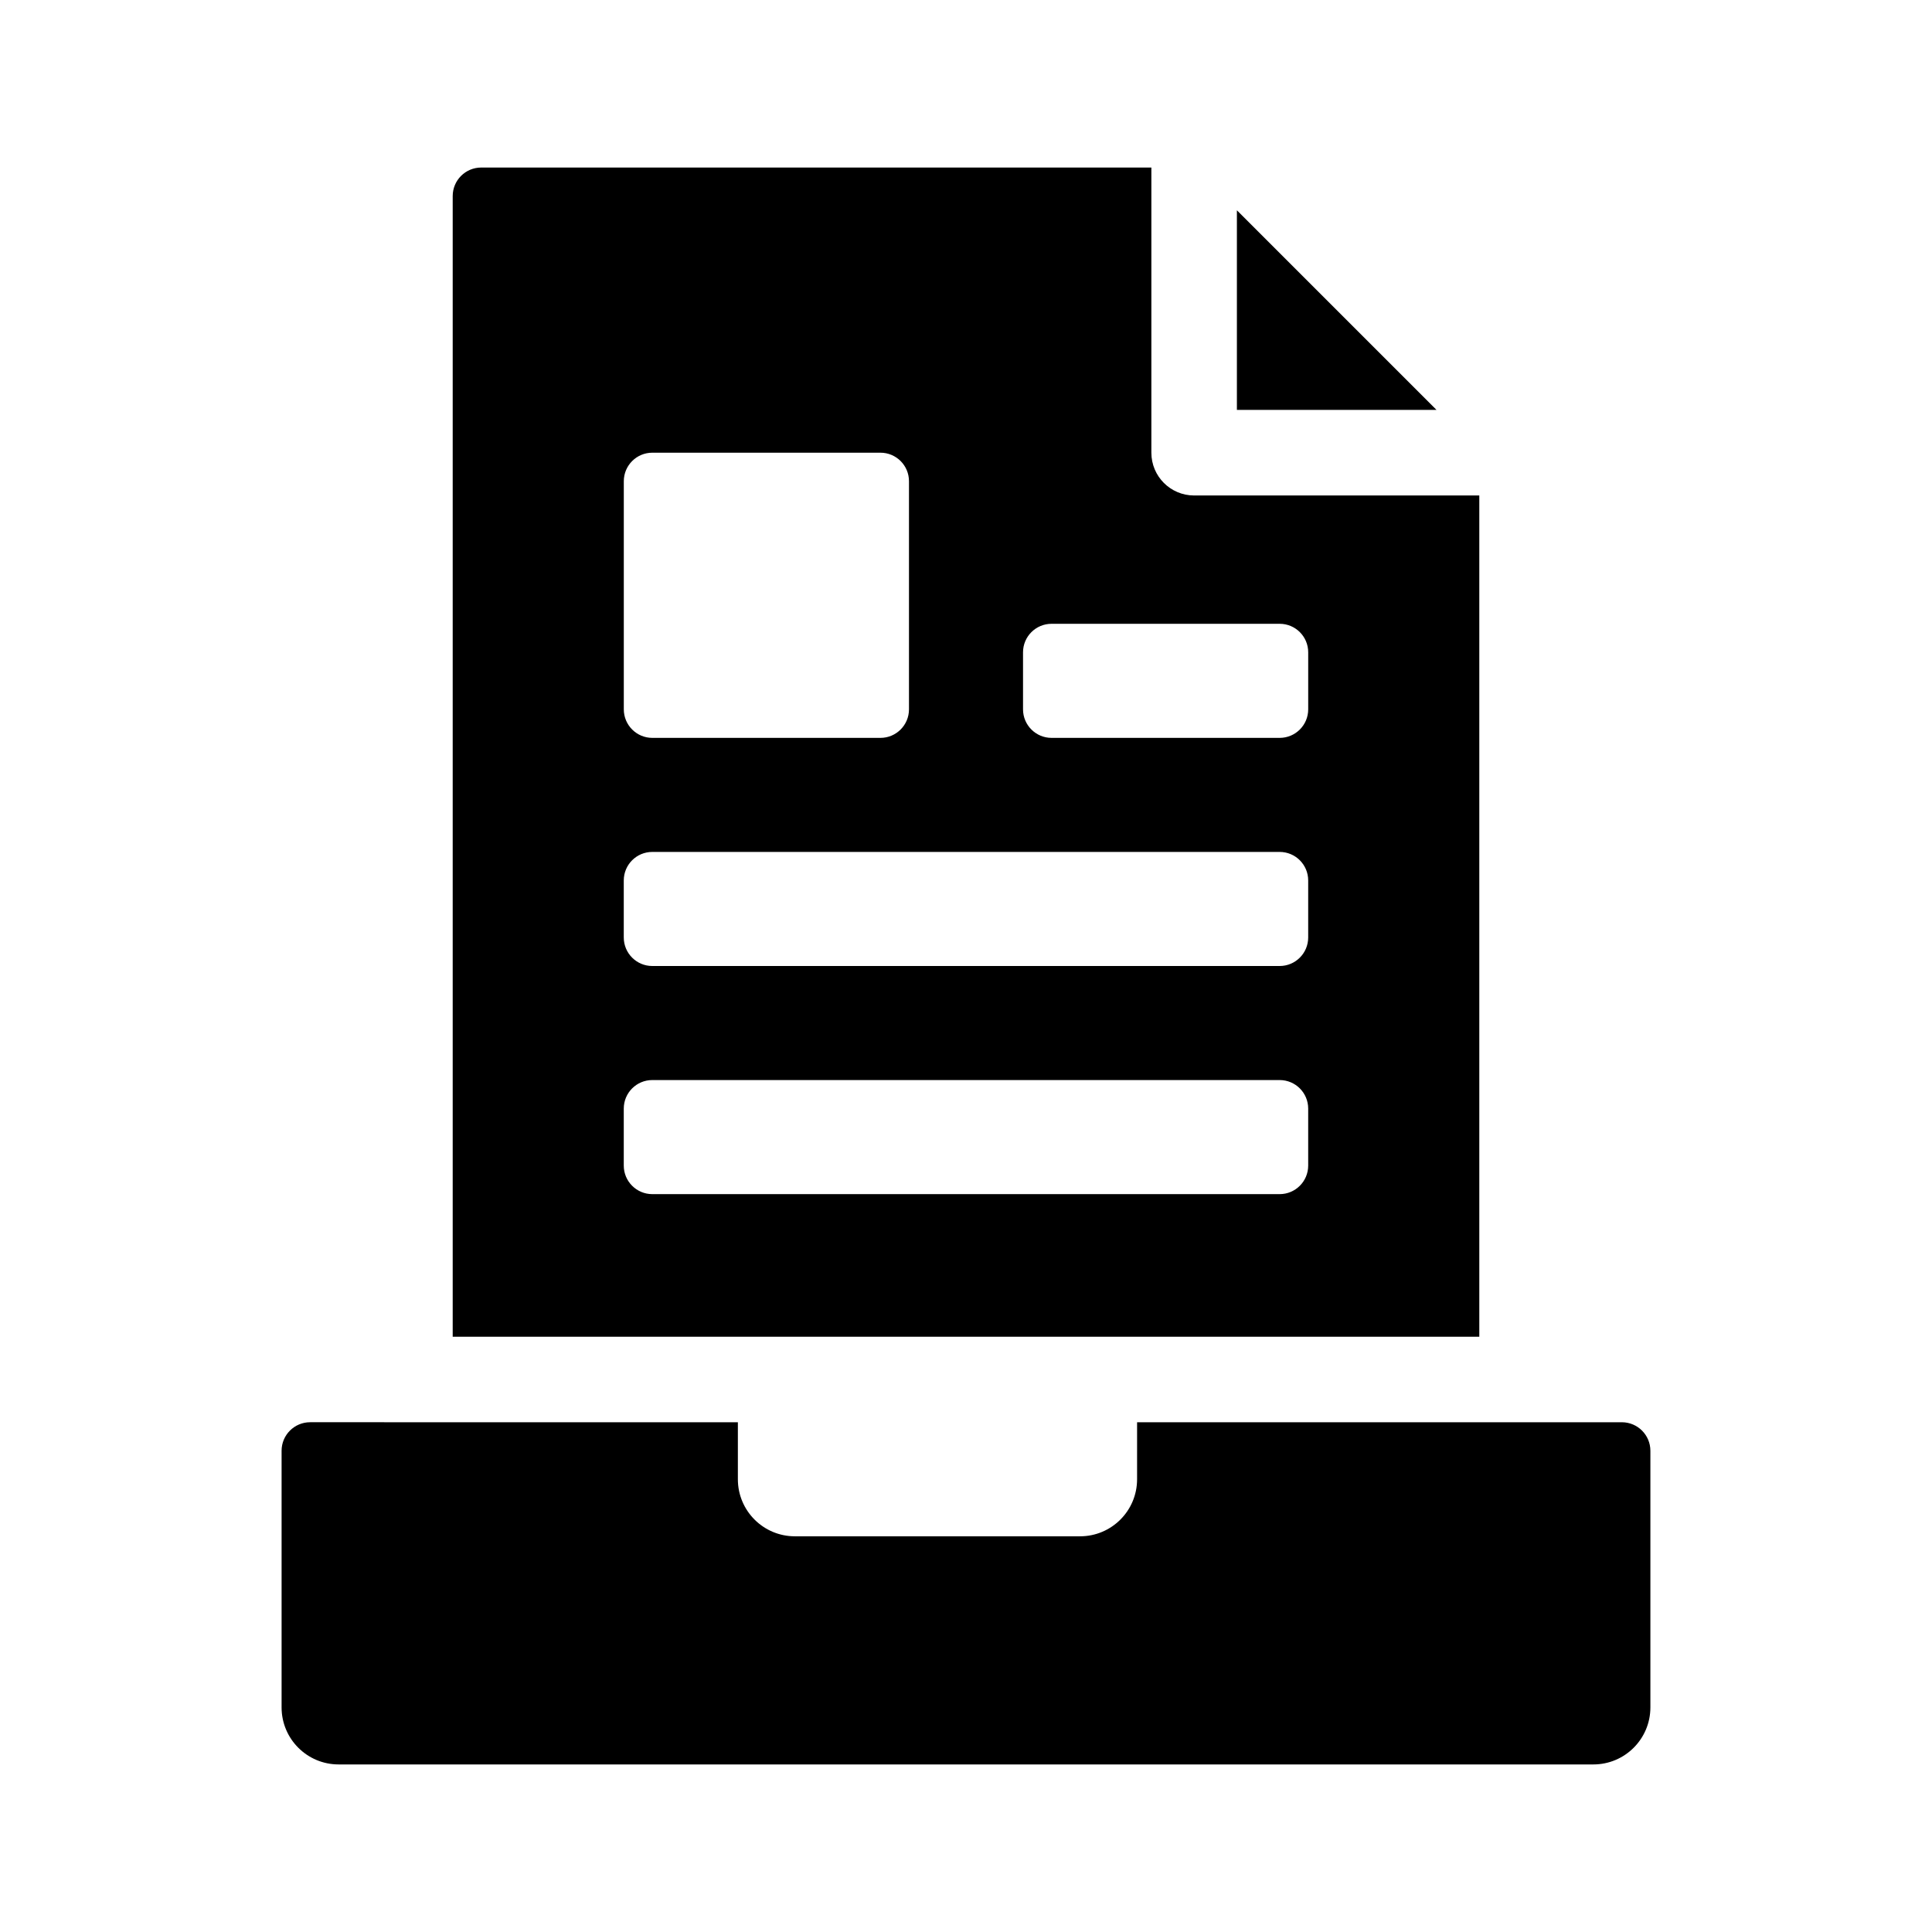
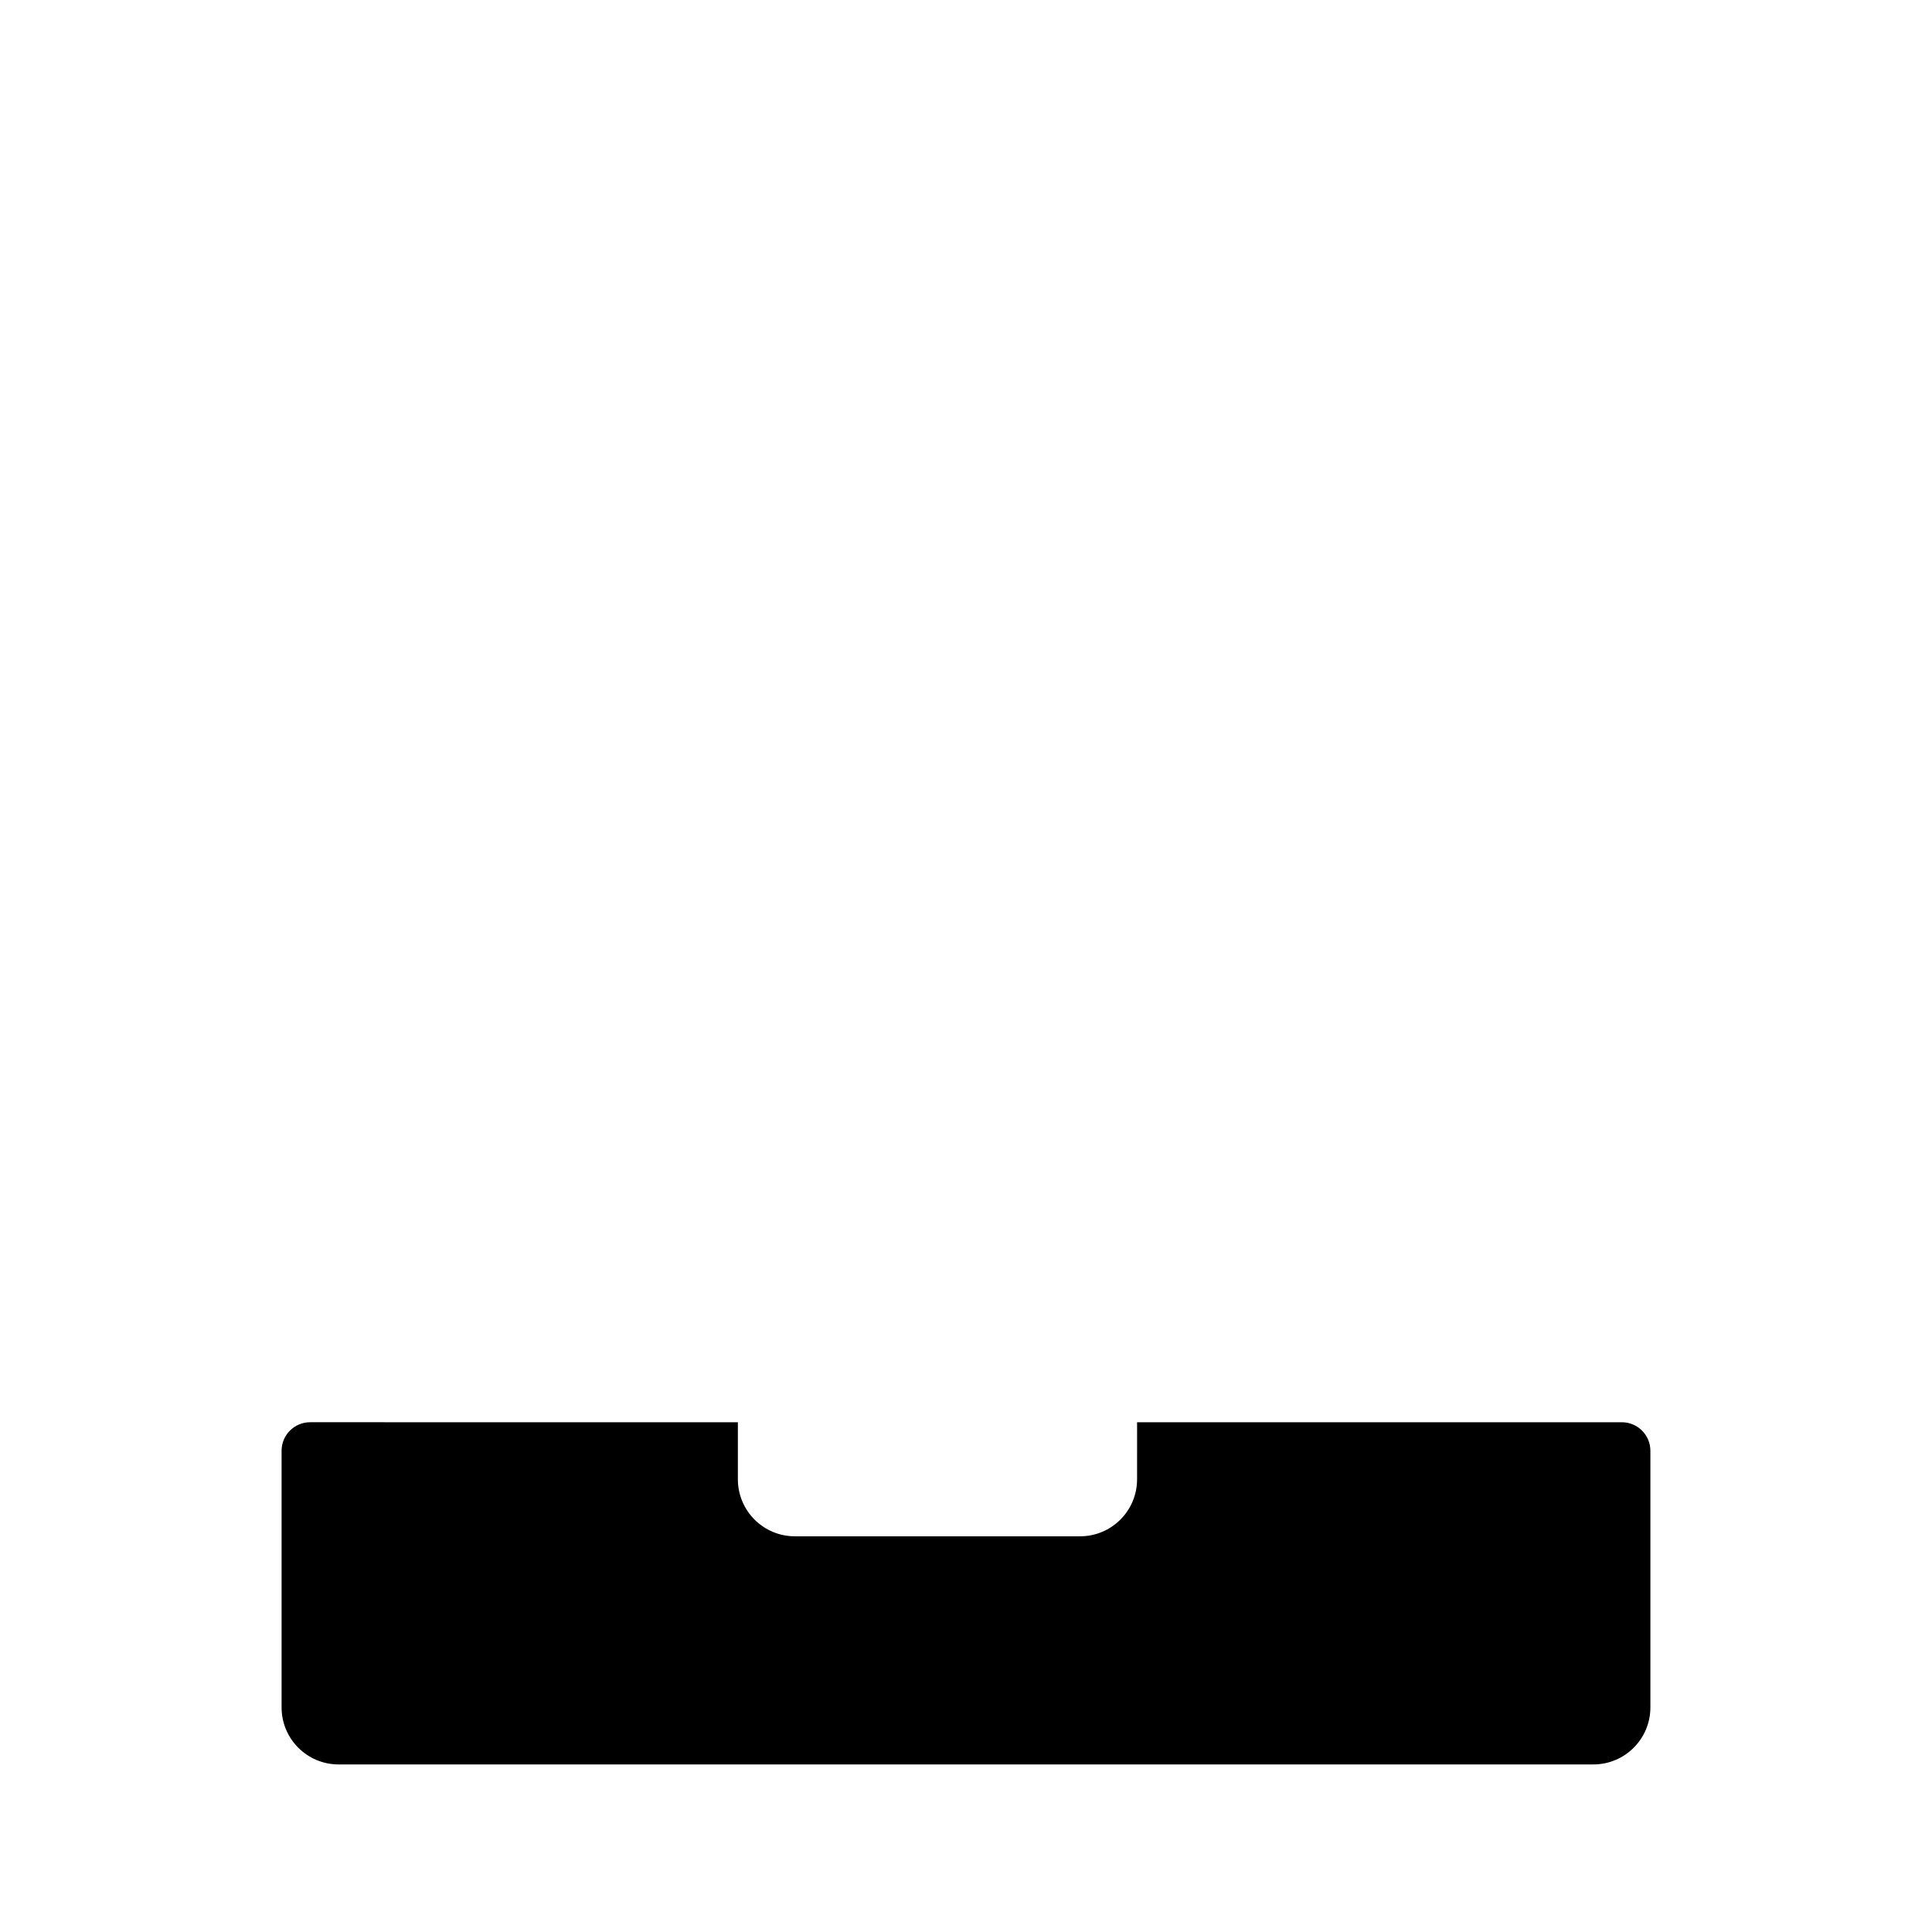
<svg xmlns="http://www.w3.org/2000/svg" fill="#000000" width="800px" height="800px" version="1.1" viewBox="144 144 512 512">
  <g>
    <path d="m445.34 520.91h128.47c4.172 0 7.559 3.387 7.559 7.559v68.012c0 8.348-6.766 15.113-15.113 15.113h-332.52c-8.348 0-15.113-6.766-15.113-15.113v-68.016c0-4.172 3.387-7.559 7.559-7.559l113.36 0.004v15.113c0 8.348 6.766 15.113 15.113 15.113h75.57c8.348 0 15.113-6.766 15.113-15.113z" />
-     <path d="m471.79 199.73 52.898 52.898h-52.898z" />
-     <path d="m271.53 188.4c-4.172 0-7.559 3.379-7.559 7.559v302.29h272.06v-222.94h-75.57c-6.262 0-11.336-5.074-11.336-11.336v-75.57zm37.785 83.129c0-4.176 3.387-7.559 7.559-7.559h60.457c4.172 0 7.559 3.379 7.559 7.559v60.457c0 4.172-3.387 7.559-7.559 7.559h-60.457c-4.172 0-7.559-3.387-7.559-7.559zm181.37 181.37c0 4.172-3.387 7.559-7.559 7.559h-166.26c-4.172 0-7.559-3.387-7.559-7.559v-15.113c0-4.176 3.387-7.559 7.559-7.559h166.26c4.172 0 7.559 3.379 7.559 7.559zm0-60.457c0 4.172-3.387 7.559-7.559 7.559h-166.26c-4.172 0-7.559-3.387-7.559-7.559v-15.113c0-4.176 3.387-7.559 7.559-7.559h166.26c4.172 0 7.559 3.379 7.559 7.559zm-7.555-83.129c4.172 0 7.559 3.379 7.559 7.559v15.113c0 4.172-3.387 7.559-7.559 7.559h-60.457c-4.172 0-7.559-3.387-7.559-7.559v-15.113c0-4.176 3.387-7.559 7.559-7.559z" />
  </g>
</svg>